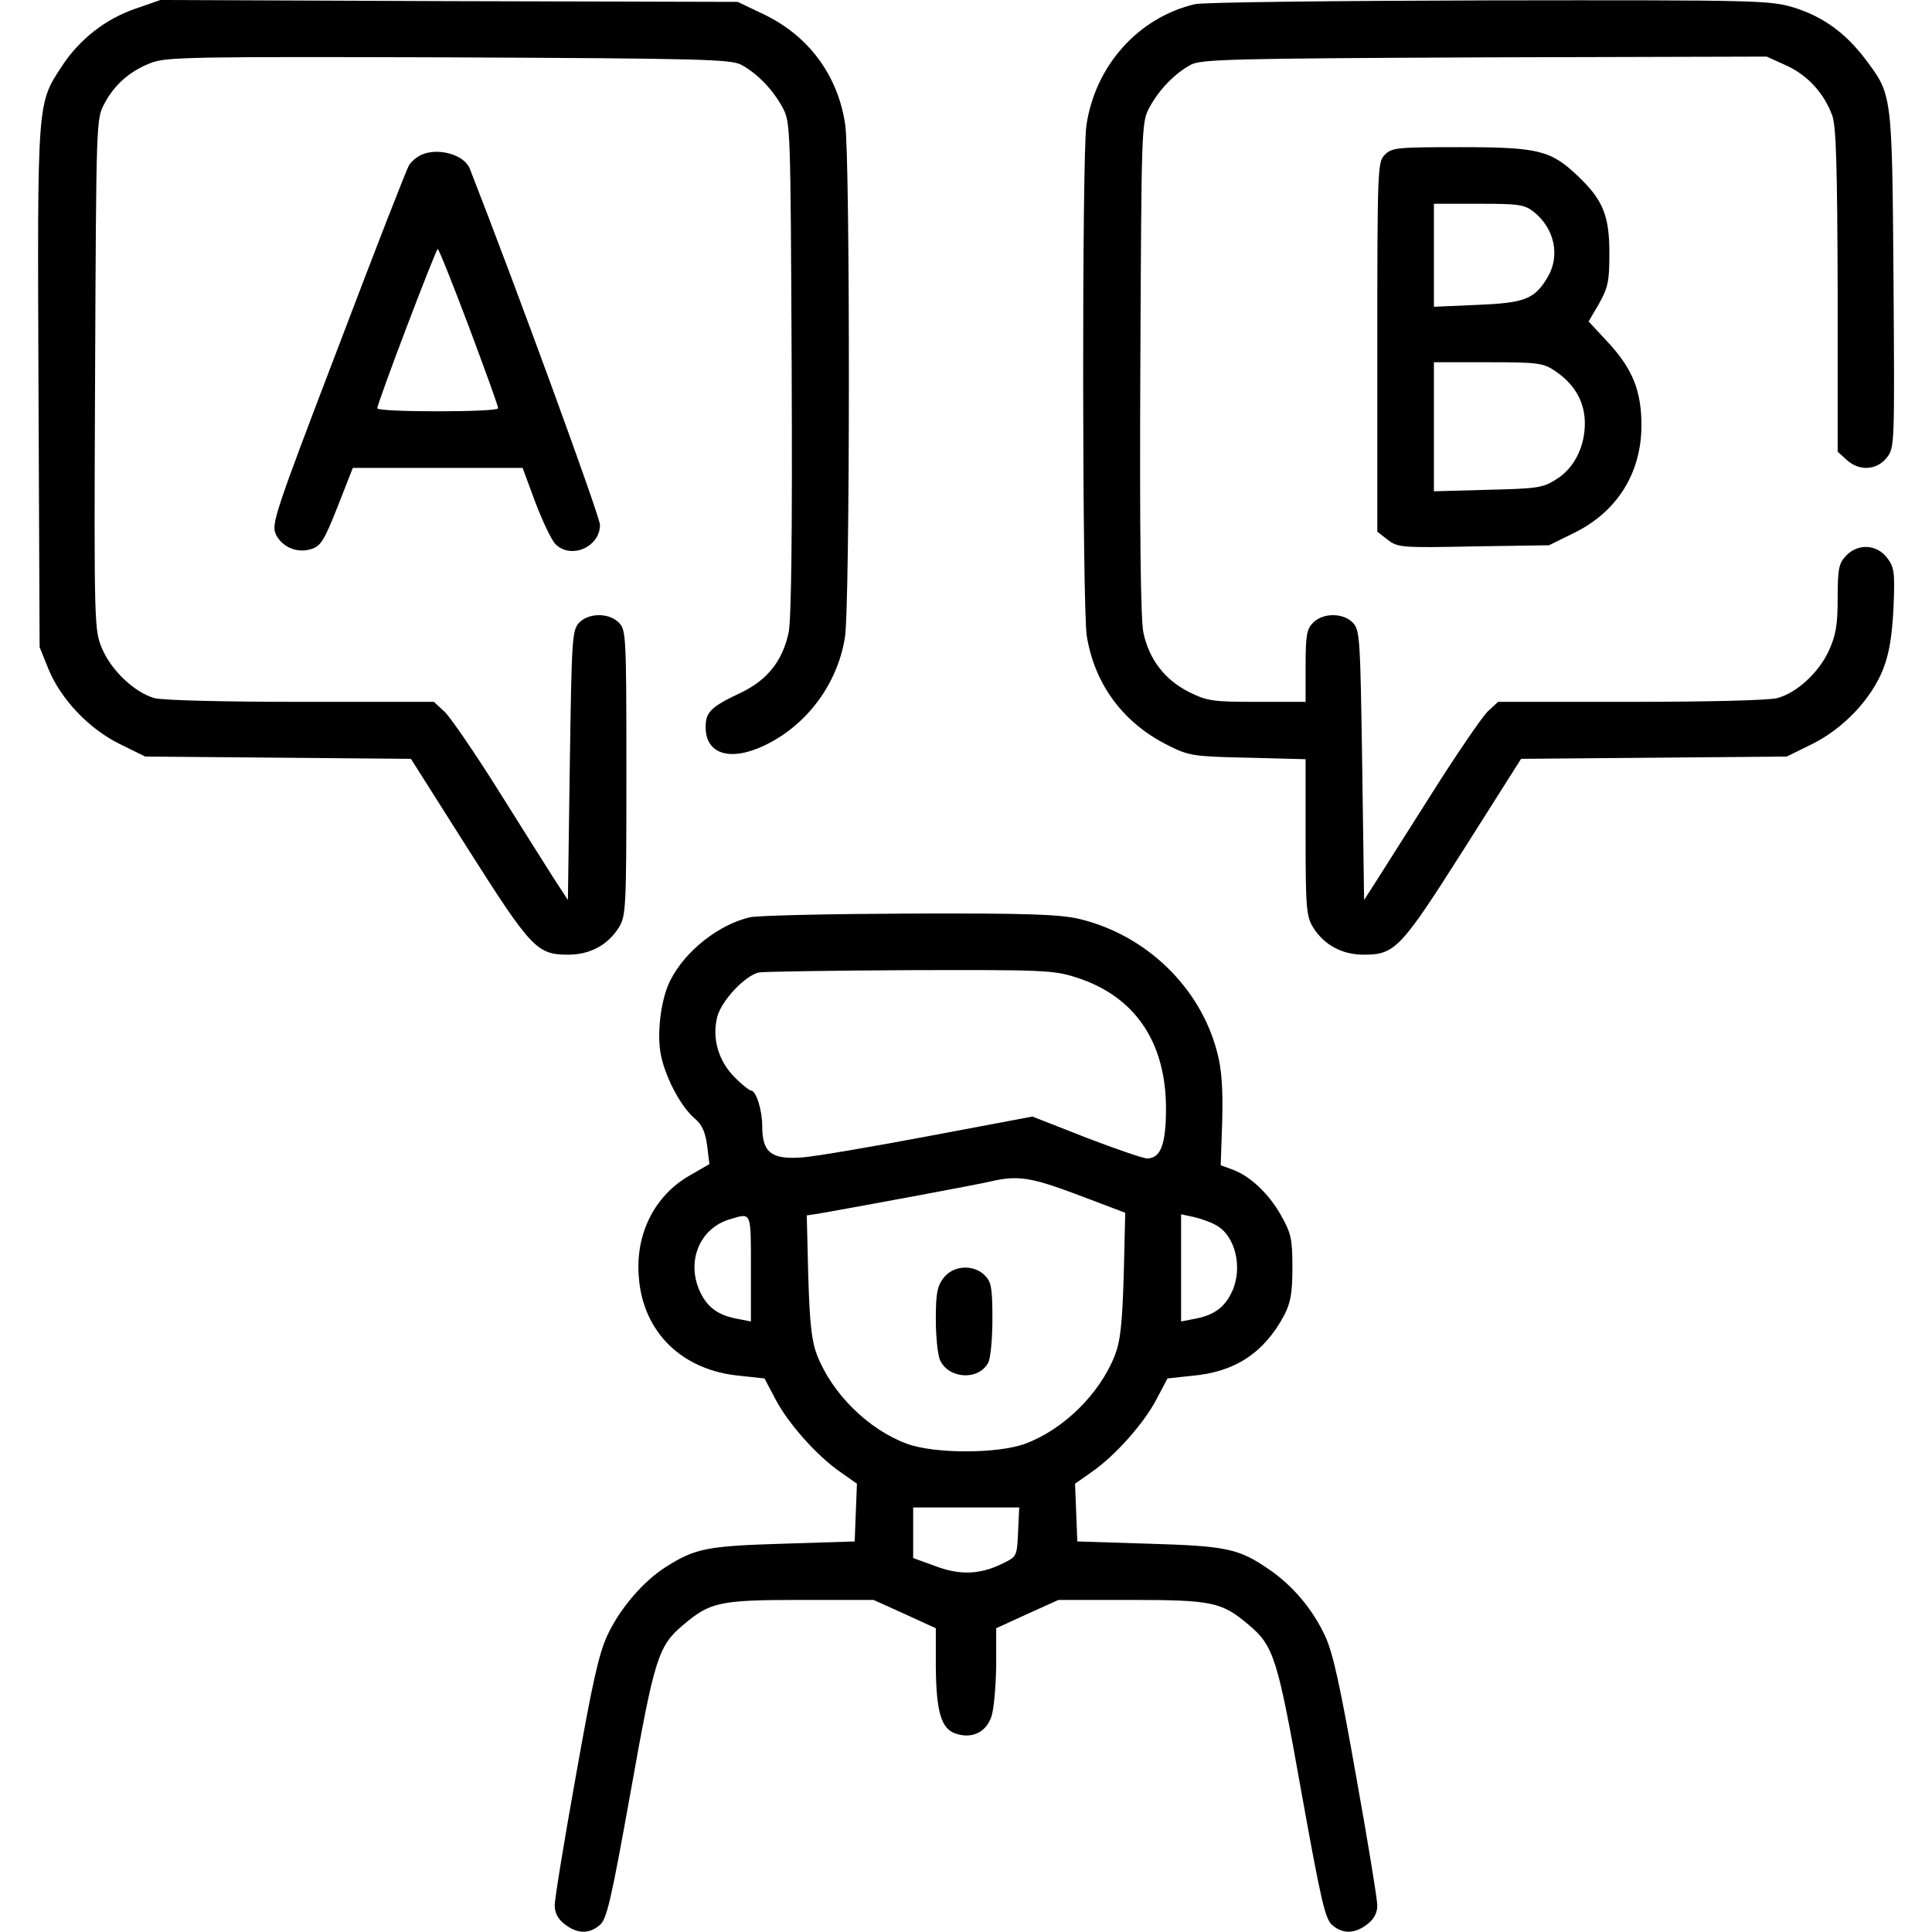
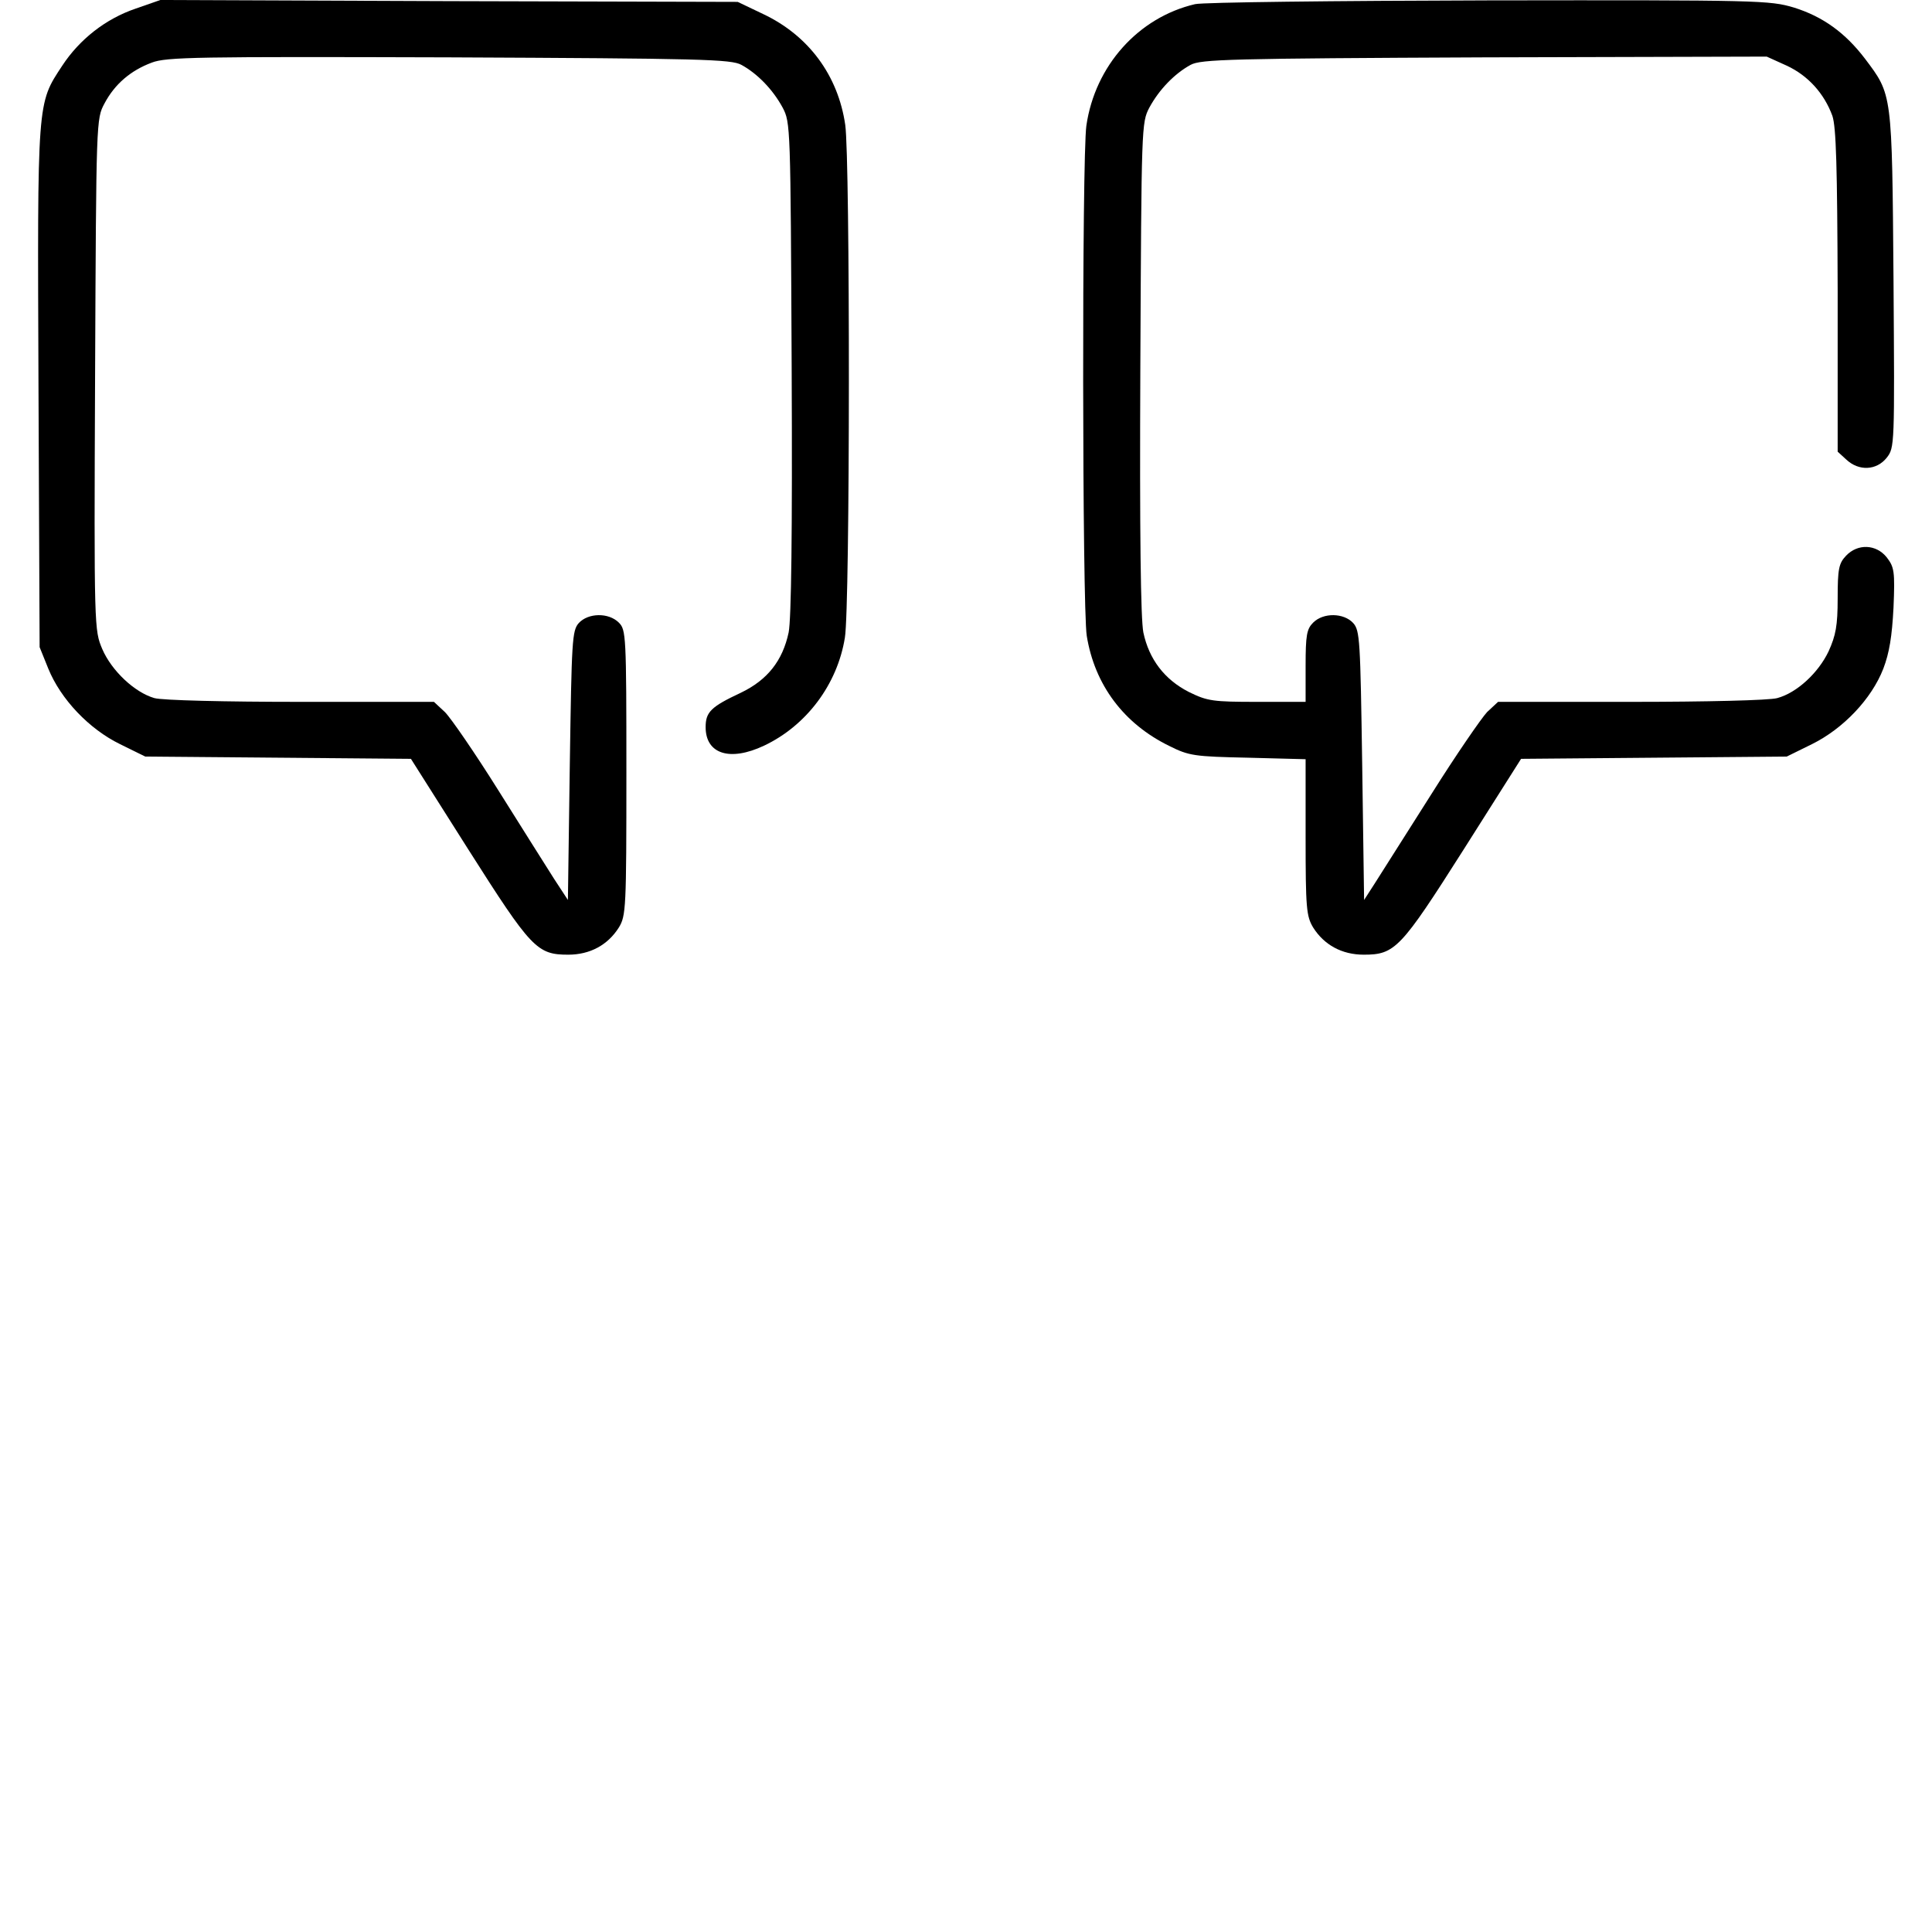
<svg xmlns="http://www.w3.org/2000/svg" version="1.0" width="512pt" height="512pt" viewBox="0 0 512 512" preserveAspectRatio="xMidYMid meet">
  <g transform="translate(0,512) scale(0.1,-0.1)" fill="#000000" stroke="none">
    <path d="M359 5097 c-79 -27 -148 -81 -194 -151 -67 -102 -66 -87 -63 -852 l3 -689 23 -57 c33 -81 108 -160 190 -200 l67 -33 352 -3 352 -3 152 -240 c167 -263 182 -279 265 -279 58 0 105 26 134 72 19 31 20 51 20 411 0 364 -1 378 -20 397 -27 27 -81 26 -106 -1 -18 -20 -19 -45 -24 -378 l-5 -356 -36 55 c-19 30 -86 136 -148 235 -62 99 -126 192 -142 208 l-29 27 -353 0 c-201 0 -367 4 -388 10 -52 15 -113 72 -138 130 -21 50 -22 52 -19 727 3 677 3 678 25 719 27 51 69 87 125 108 39 15 119 16 788 14 671 -3 748 -5 775 -20 42 -23 83 -65 109 -113 21 -40 21 -47 24 -689 2 -443 -1 -666 -8 -702 -16 -75 -56 -126 -127 -160 -79 -37 -93 -51 -93 -91 0 -71 64 -92 155 -49 112 53 194 162 214 286 14 81 14 1269 1 1359 -19 131 -97 237 -218 294 l-67 32 -765 2 -765 3 -66 -23z" />
    <path d="M3167 5109 c-150 -35 -265 -163 -288 -322 -12 -85 -11 -1276 1 -1352 21 -130 98 -233 219 -292 52 -26 66 -28 209 -31 l152 -4 0 -206 c0 -189 2 -210 20 -240 29 -46 76 -72 134 -72 83 0 98 16 265 279 l152 240 352 3 352 3 67 33 c83 41 158 120 189 200 16 42 23 85 27 162 4 96 2 107 -18 133 -28 35 -77 37 -108 4 -19 -20 -22 -35 -22 -113 0 -72 -5 -98 -24 -140 -27 -57 -84 -110 -136 -124 -20 -6 -190 -10 -387 -10 l-353 0 -29 -27 c-15 -16 -82 -113 -148 -218 -66 -104 -133 -210 -149 -235 l-29 -45 -5 356 c-5 333 -6 358 -24 378 -25 27 -79 28 -106 1 -17 -17 -20 -33 -20 -115 l0 -95 -128 0 c-118 0 -132 2 -181 26 -65 33 -106 87 -121 158 -7 36 -10 259 -8 702 3 642 3 649 24 689 26 48 67 90 109 113 27 15 104 17 779 20 l748 2 53 -24 c56 -26 99 -73 121 -133 10 -30 13 -134 14 -464 l0 -426 23 -21 c33 -31 80 -29 107 5 21 27 21 31 18 472 -4 498 -3 489 -76 586 -52 68 -111 111 -188 135 -64 19 -90 20 -808 19 -407 -1 -758 -5 -779 -10z" />
-     <path d="M3670 4710 c-19 -19 -20 -33 -20 -509 l0 -490 27 -21 c27 -21 36 -22 228 -18 l200 3 67 33 c114 56 178 159 178 285 0 90 -23 148 -86 217 l-54 58 28 48 c24 43 27 60 27 134 0 98 -17 140 -82 202 -72 69 -104 78 -310 78 -170 0 -184 -1 -203 -20z m394 -151 c56 -44 72 -118 36 -176 -34 -56 -60 -66 -186 -71 l-114 -5 0 137 0 136 119 0 c105 0 121 -2 145 -21z m57 -422 c52 -35 79 -82 79 -139 0 -63 -29 -120 -77 -149 -34 -22 -52 -24 -180 -27 l-143 -4 0 171 0 171 144 0 c132 0 146 -2 177 -23z" />
-     <path d="M1115 4709 c-12 -6 -26 -18 -31 -27 -6 -9 -91 -227 -188 -483 -169 -442 -177 -468 -165 -495 17 -35 59 -52 97 -38 23 8 33 26 67 112 l40 102 225 0 225 0 34 -92 c19 -50 43 -100 53 -110 41 -41 118 -8 118 51 0 22 -222 630 -345 944 -15 38 -86 57 -130 36z m128 -456 c43 -115 78 -211 77 -215 0 -5 -72 -8 -160 -8 -88 0 -160 3 -160 8 -1 12 155 422 160 422 3 0 40 -93 83 -207z" />
-     <path d="M1987 2689 c-82 -19 -171 -89 -210 -166 -24 -46 -36 -132 -27 -191 10 -61 53 -144 91 -176 20 -17 28 -36 33 -72 l6 -49 -52 -30 c-93 -53 -145 -155 -135 -270 11 -146 115 -247 268 -261 l65 -7 29 -55 c34 -65 111 -151 172 -193 l44 -31 -3 -76 -3 -77 -190 -6 c-200 -6 -233 -12 -311 -62 -59 -37 -122 -111 -154 -180 -23 -48 -41 -131 -84 -374 -31 -172 -56 -326 -56 -342 0 -20 8 -36 26 -50 33 -26 65 -27 93 -3 19 15 30 63 82 352 64 359 73 388 141 445 70 59 95 65 308 65 l195 0 82 -37 83 -38 0 -100 c1 -121 14 -166 52 -179 43 -15 81 3 95 44 7 19 12 80 13 135 l0 100 83 38 82 37 195 0 c213 0 238 -6 308 -65 68 -57 77 -86 141 -445 52 -289 63 -337 82 -352 28 -24 60 -23 93 3 17 13 26 30 26 49 0 16 -25 170 -56 342 -43 243 -61 327 -83 374 -33 70 -85 132 -148 175 -80 55 -112 62 -318 68 l-190 6 -3 77 -3 76 44 31 c61 42 138 128 172 193 l29 55 65 7 c114 10 191 61 244 160 17 33 22 58 22 126 0 76 -3 91 -30 139 -32 57 -82 105 -130 122 l-30 11 4 117 c2 86 -1 135 -13 181 -44 173 -189 313 -367 355 -52 12 -138 15 -449 14 -212 -1 -402 -5 -423 -10z m864 -159 c156 -49 239 -171 239 -348 0 -94 -14 -132 -50 -132 -10 0 -83 25 -161 55 l-143 56 -271 -51 c-148 -28 -300 -54 -336 -57 -84 -7 -109 12 -109 82 0 43 -16 95 -30 95 -4 0 -23 15 -42 34 -44 43 -62 105 -47 162 12 44 75 110 111 117 13 2 192 5 399 6 352 1 381 0 440 -19z m7 -577 l124 -47 -4 -166 c-4 -131 -9 -175 -24 -213 -40 -101 -135 -195 -237 -233 -73 -27 -241 -27 -314 0 -102 38 -197 132 -237 233 -15 38 -20 82 -24 210 l-4 162 33 5 c130 23 421 77 454 85 73 17 108 11 233 -36z m-868 -194 l0 -141 -36 7 c-50 9 -79 30 -98 70 -39 81 -2 171 79 194 57 17 55 22 55 -130z m1231 115 c53 -27 74 -115 43 -179 -19 -40 -48 -61 -98 -70 l-36 -7 0 142 0 142 33 -7 c17 -4 44 -13 58 -21z m-523 -814 c-3 -65 -3 -65 -42 -84 -59 -29 -113 -31 -178 -6 l-58 21 0 67 0 67 140 0 141 0 -3 -65z" />
-     <path d="M2501 1734 c-17 -22 -21 -41 -21 -110 0 -46 5 -94 11 -108 23 -51 103 -55 128 -7 6 11 11 63 11 115 0 83 -3 99 -20 116 -30 30 -83 27 -109 -6z" />
  </g>
</svg>